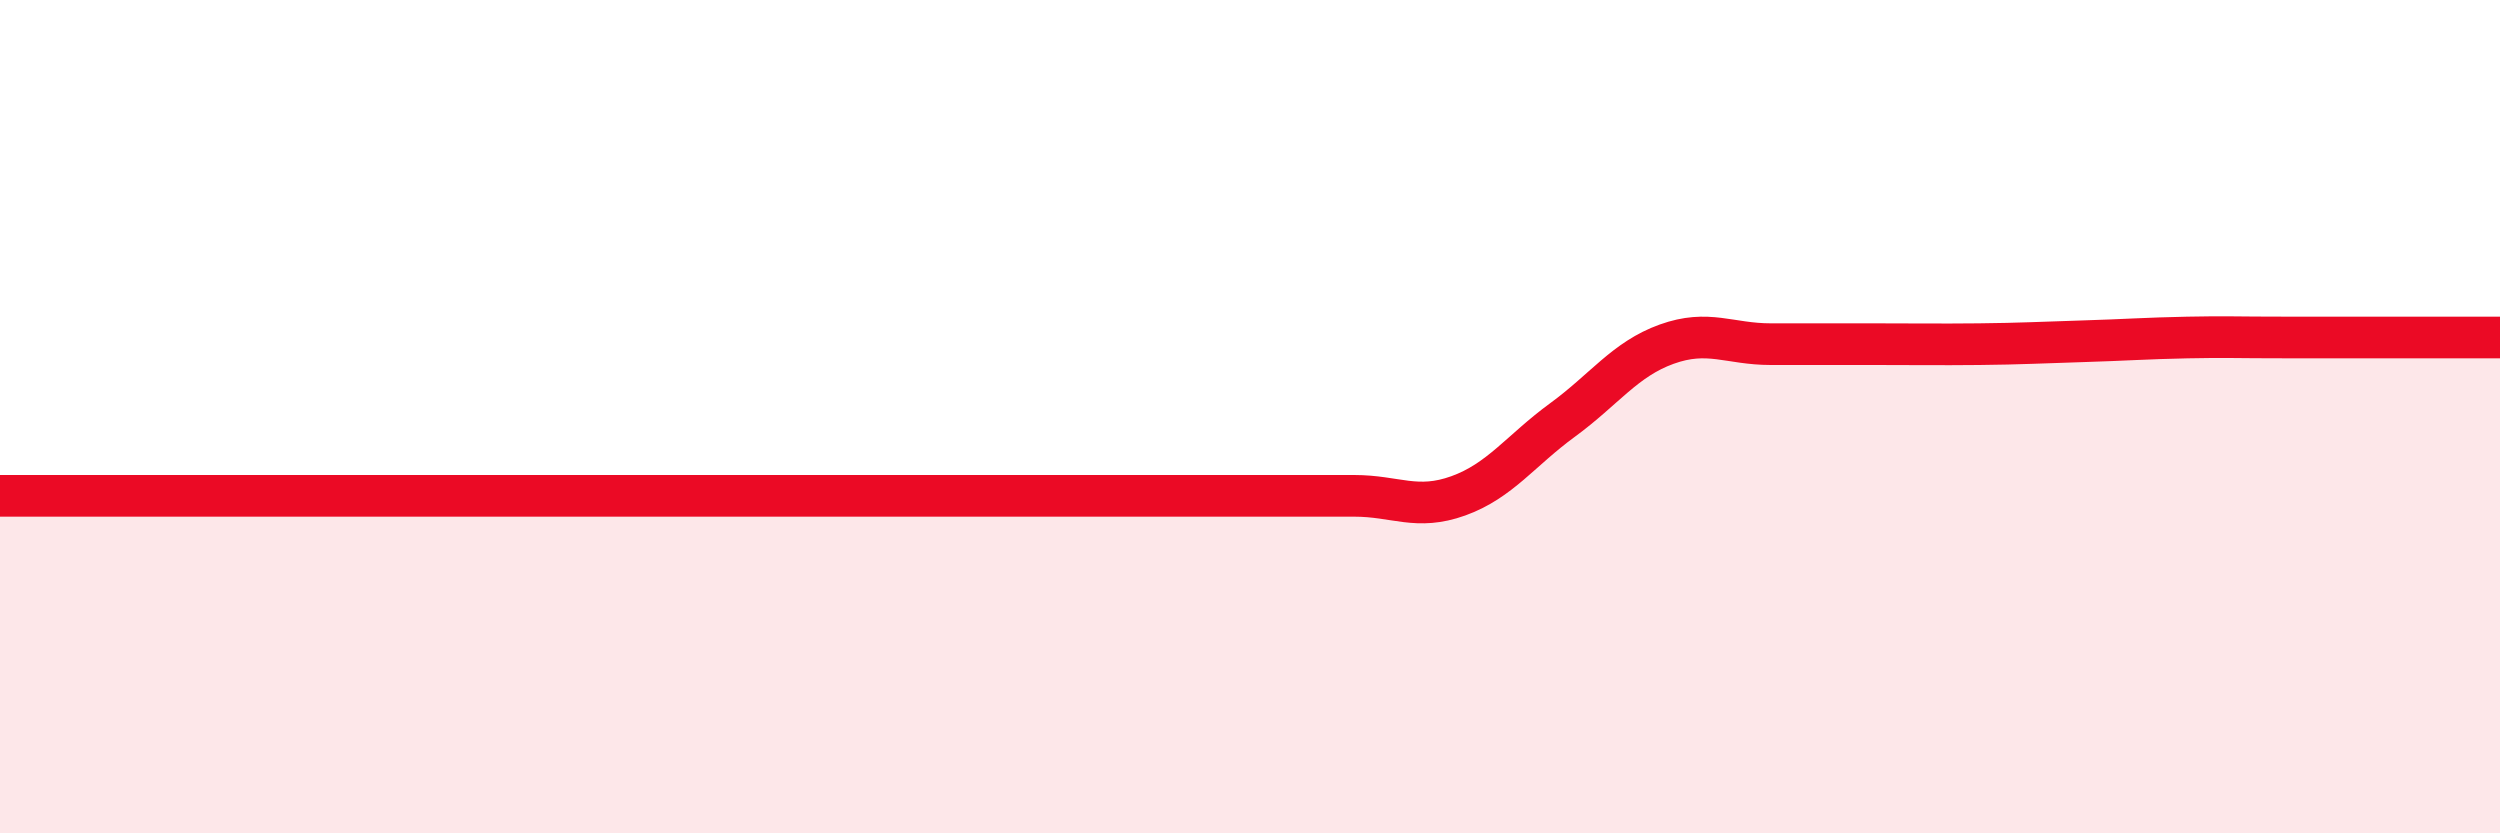
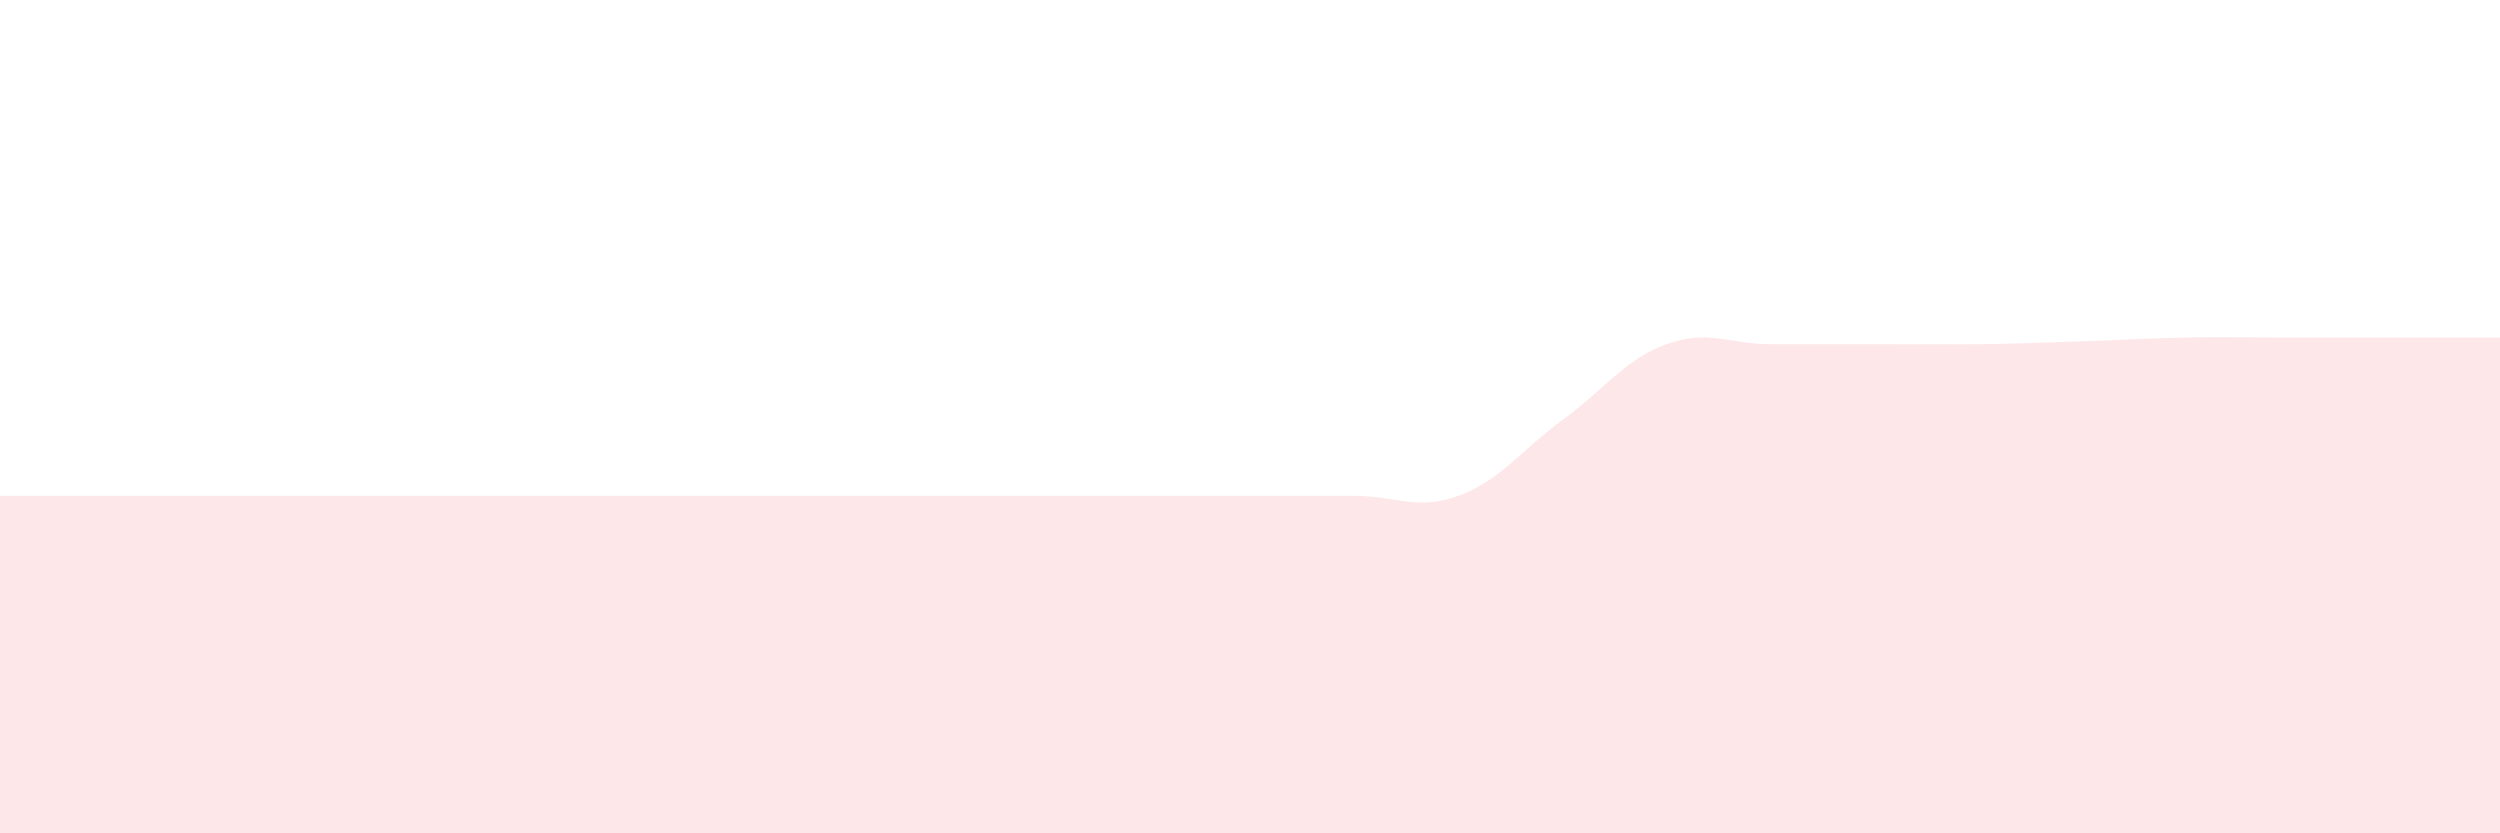
<svg xmlns="http://www.w3.org/2000/svg" width="60" height="20" viewBox="0 0 60 20">
-   <path d="M 0,11.9 C 0.5,11.9 1.5,11.9 2.5,11.9 C 3.5,11.9 4,11.9 5,11.9 C 6,11.9 6.5,11.9 7.5,11.9 C 8.5,11.9 9,11.9 10,11.9 C 11,11.9 11.5,11.9 12.5,11.9 C 13.5,11.9 14,11.9 15,11.9 C 16,11.9 16.5,11.9 17.5,11.9 C 18.5,11.9 19,11.9 20,11.9 C 21,11.9 21.5,11.9 22.5,11.9 C 23.5,11.9 24,11.9 25,11.9 C 26,11.9 26.5,11.9 27.5,11.9 C 28.5,11.9 29,11.9 30,11.9 C 31,11.9 31.5,11.9 32.5,11.9 C 33.5,11.9 34,12.26 35,11.9 C 36,11.54 36.5,10.81 37.5,10.08 C 38.5,9.35 39,8.62 40,8.26 C 41,7.9 41.5,8.26 42.5,8.26 C 43.5,8.26 44,8.26 45,8.26 C 46,8.26 46.5,8.27 47.5,8.26 C 48.5,8.25 49,8.22 50,8.19 C 51,8.16 51.5,8.12 52.5,8.1 C 53.5,8.08 53.5,8.1 55,8.1 C 56.5,8.1 59,8.1 60,8.1L60 20L0 20Z" fill="#EB0A25" opacity="0.1" stroke-linecap="round" stroke-linejoin="round" />
-   <path d="M 0,11.9 C 0.5,11.9 1.5,11.9 2.5,11.9 C 3.5,11.9 4,11.9 5,11.9 C 6,11.9 6.5,11.9 7.5,11.9 C 8.5,11.9 9,11.9 10,11.9 C 11,11.9 11.5,11.9 12.5,11.9 C 13.5,11.9 14,11.9 15,11.9 C 16,11.9 16.5,11.9 17.5,11.9 C 18.5,11.9 19,11.9 20,11.9 C 21,11.9 21.5,11.9 22.5,11.9 C 23.5,11.9 24,11.9 25,11.9 C 26,11.9 26.5,11.9 27.5,11.9 C 28.5,11.9 29,11.9 30,11.9 C 31,11.9 31.5,11.9 32.5,11.9 C 33.5,11.9 34,12.26 35,11.9 C 36,11.54 36.5,10.81 37.5,10.08 C 38.5,9.35 39,8.62 40,8.26 C 41,7.9 41.5,8.26 42.5,8.26 C 43.5,8.26 44,8.26 45,8.26 C 46,8.26 46.5,8.27 47.5,8.26 C 48.5,8.25 49,8.22 50,8.19 C 51,8.16 51.5,8.12 52.5,8.1 C 53.5,8.08 53.5,8.1 55,8.1 C 56.5,8.1 59,8.1 60,8.1" stroke="#EB0A25" stroke-width="1" fill="none" stroke-linecap="round" stroke-linejoin="round" />
+   <path d="M 0,11.9 C 0.5,11.9 1.5,11.9 2.5,11.9 C 3.5,11.9 4,11.9 5,11.9 C 6,11.9 6.5,11.9 7.5,11.9 C 8.5,11.9 9,11.9 10,11.9 C 11,11.9 11.5,11.9 12.5,11.9 C 13.5,11.9 14,11.9 15,11.9 C 16,11.9 16.5,11.9 17.5,11.9 C 21,11.9 21.5,11.9 22.5,11.9 C 23.5,11.9 24,11.9 25,11.9 C 26,11.9 26.5,11.9 27.5,11.9 C 28.5,11.9 29,11.9 30,11.9 C 31,11.9 31.5,11.9 32.5,11.9 C 33.5,11.9 34,12.26 35,11.9 C 36,11.54 36.5,10.81 37.5,10.08 C 38.5,9.35 39,8.62 40,8.26 C 41,7.9 41.5,8.26 42.5,8.26 C 43.5,8.26 44,8.26 45,8.26 C 46,8.26 46.5,8.27 47.5,8.26 C 48.5,8.25 49,8.22 50,8.19 C 51,8.16 51.5,8.12 52.5,8.1 C 53.5,8.08 53.5,8.1 55,8.1 C 56.5,8.1 59,8.1 60,8.1L60 20L0 20Z" fill="#EB0A25" opacity="0.1" stroke-linecap="round" stroke-linejoin="round" />
</svg>